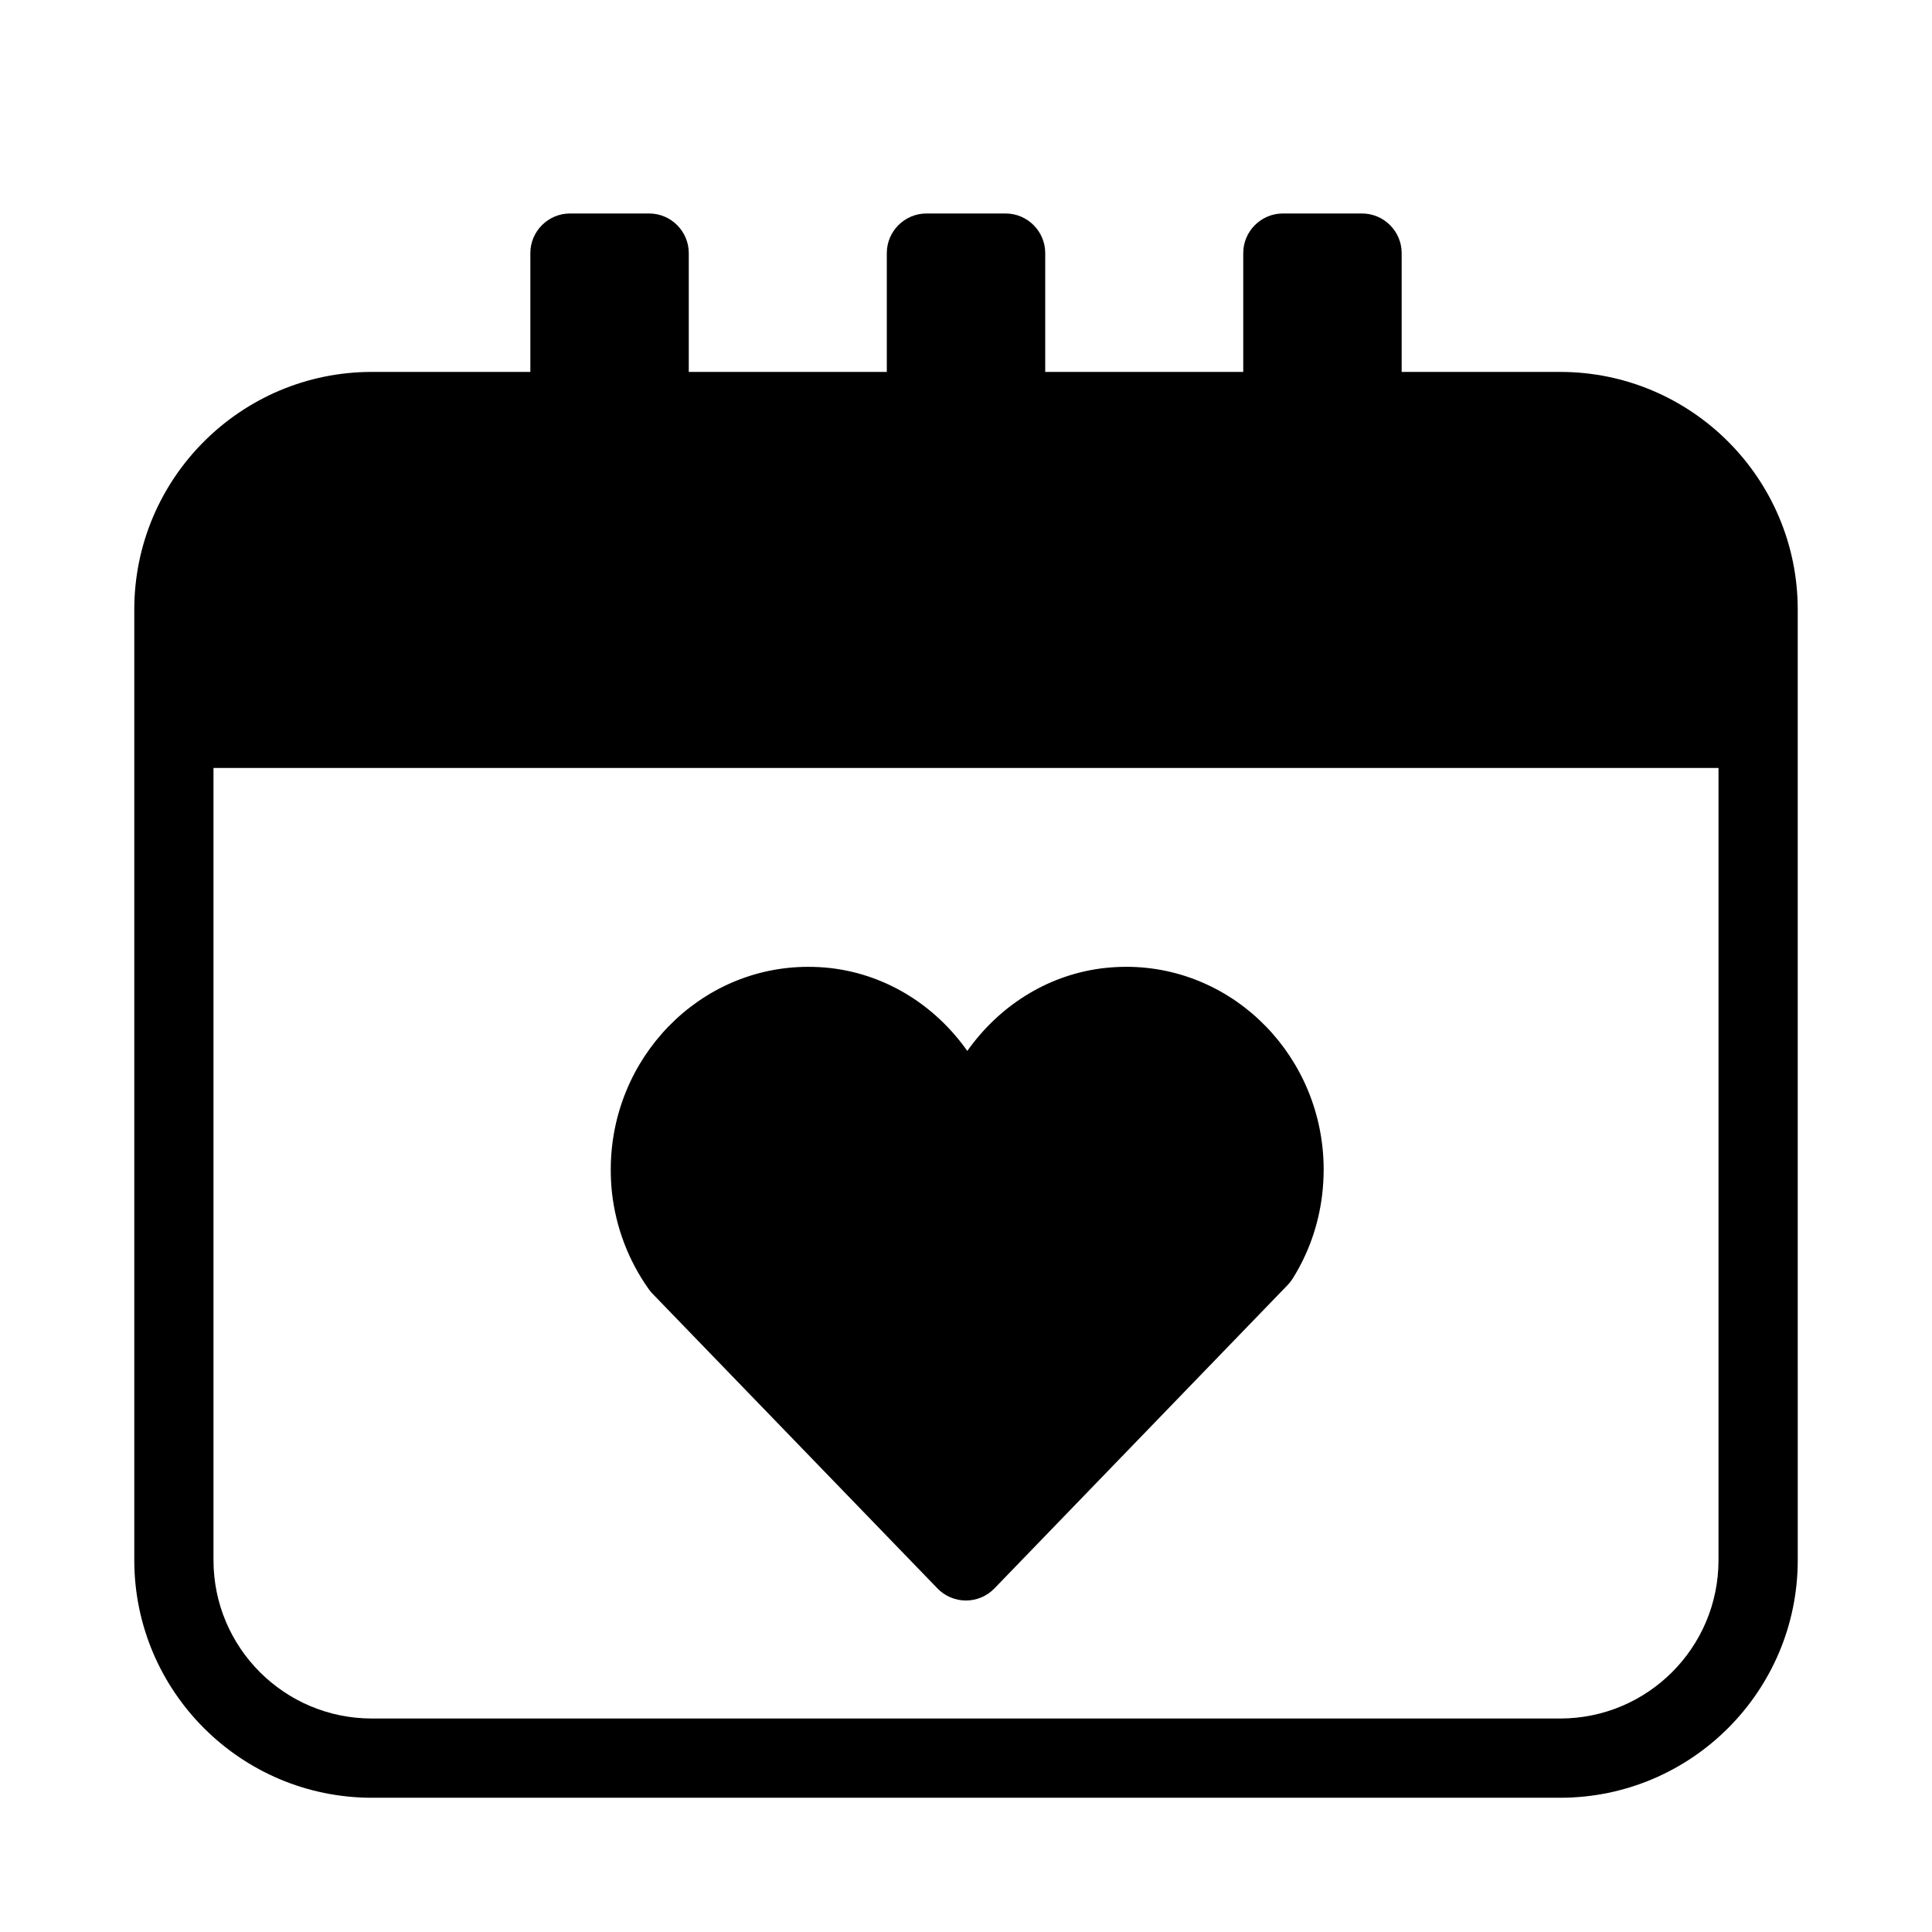
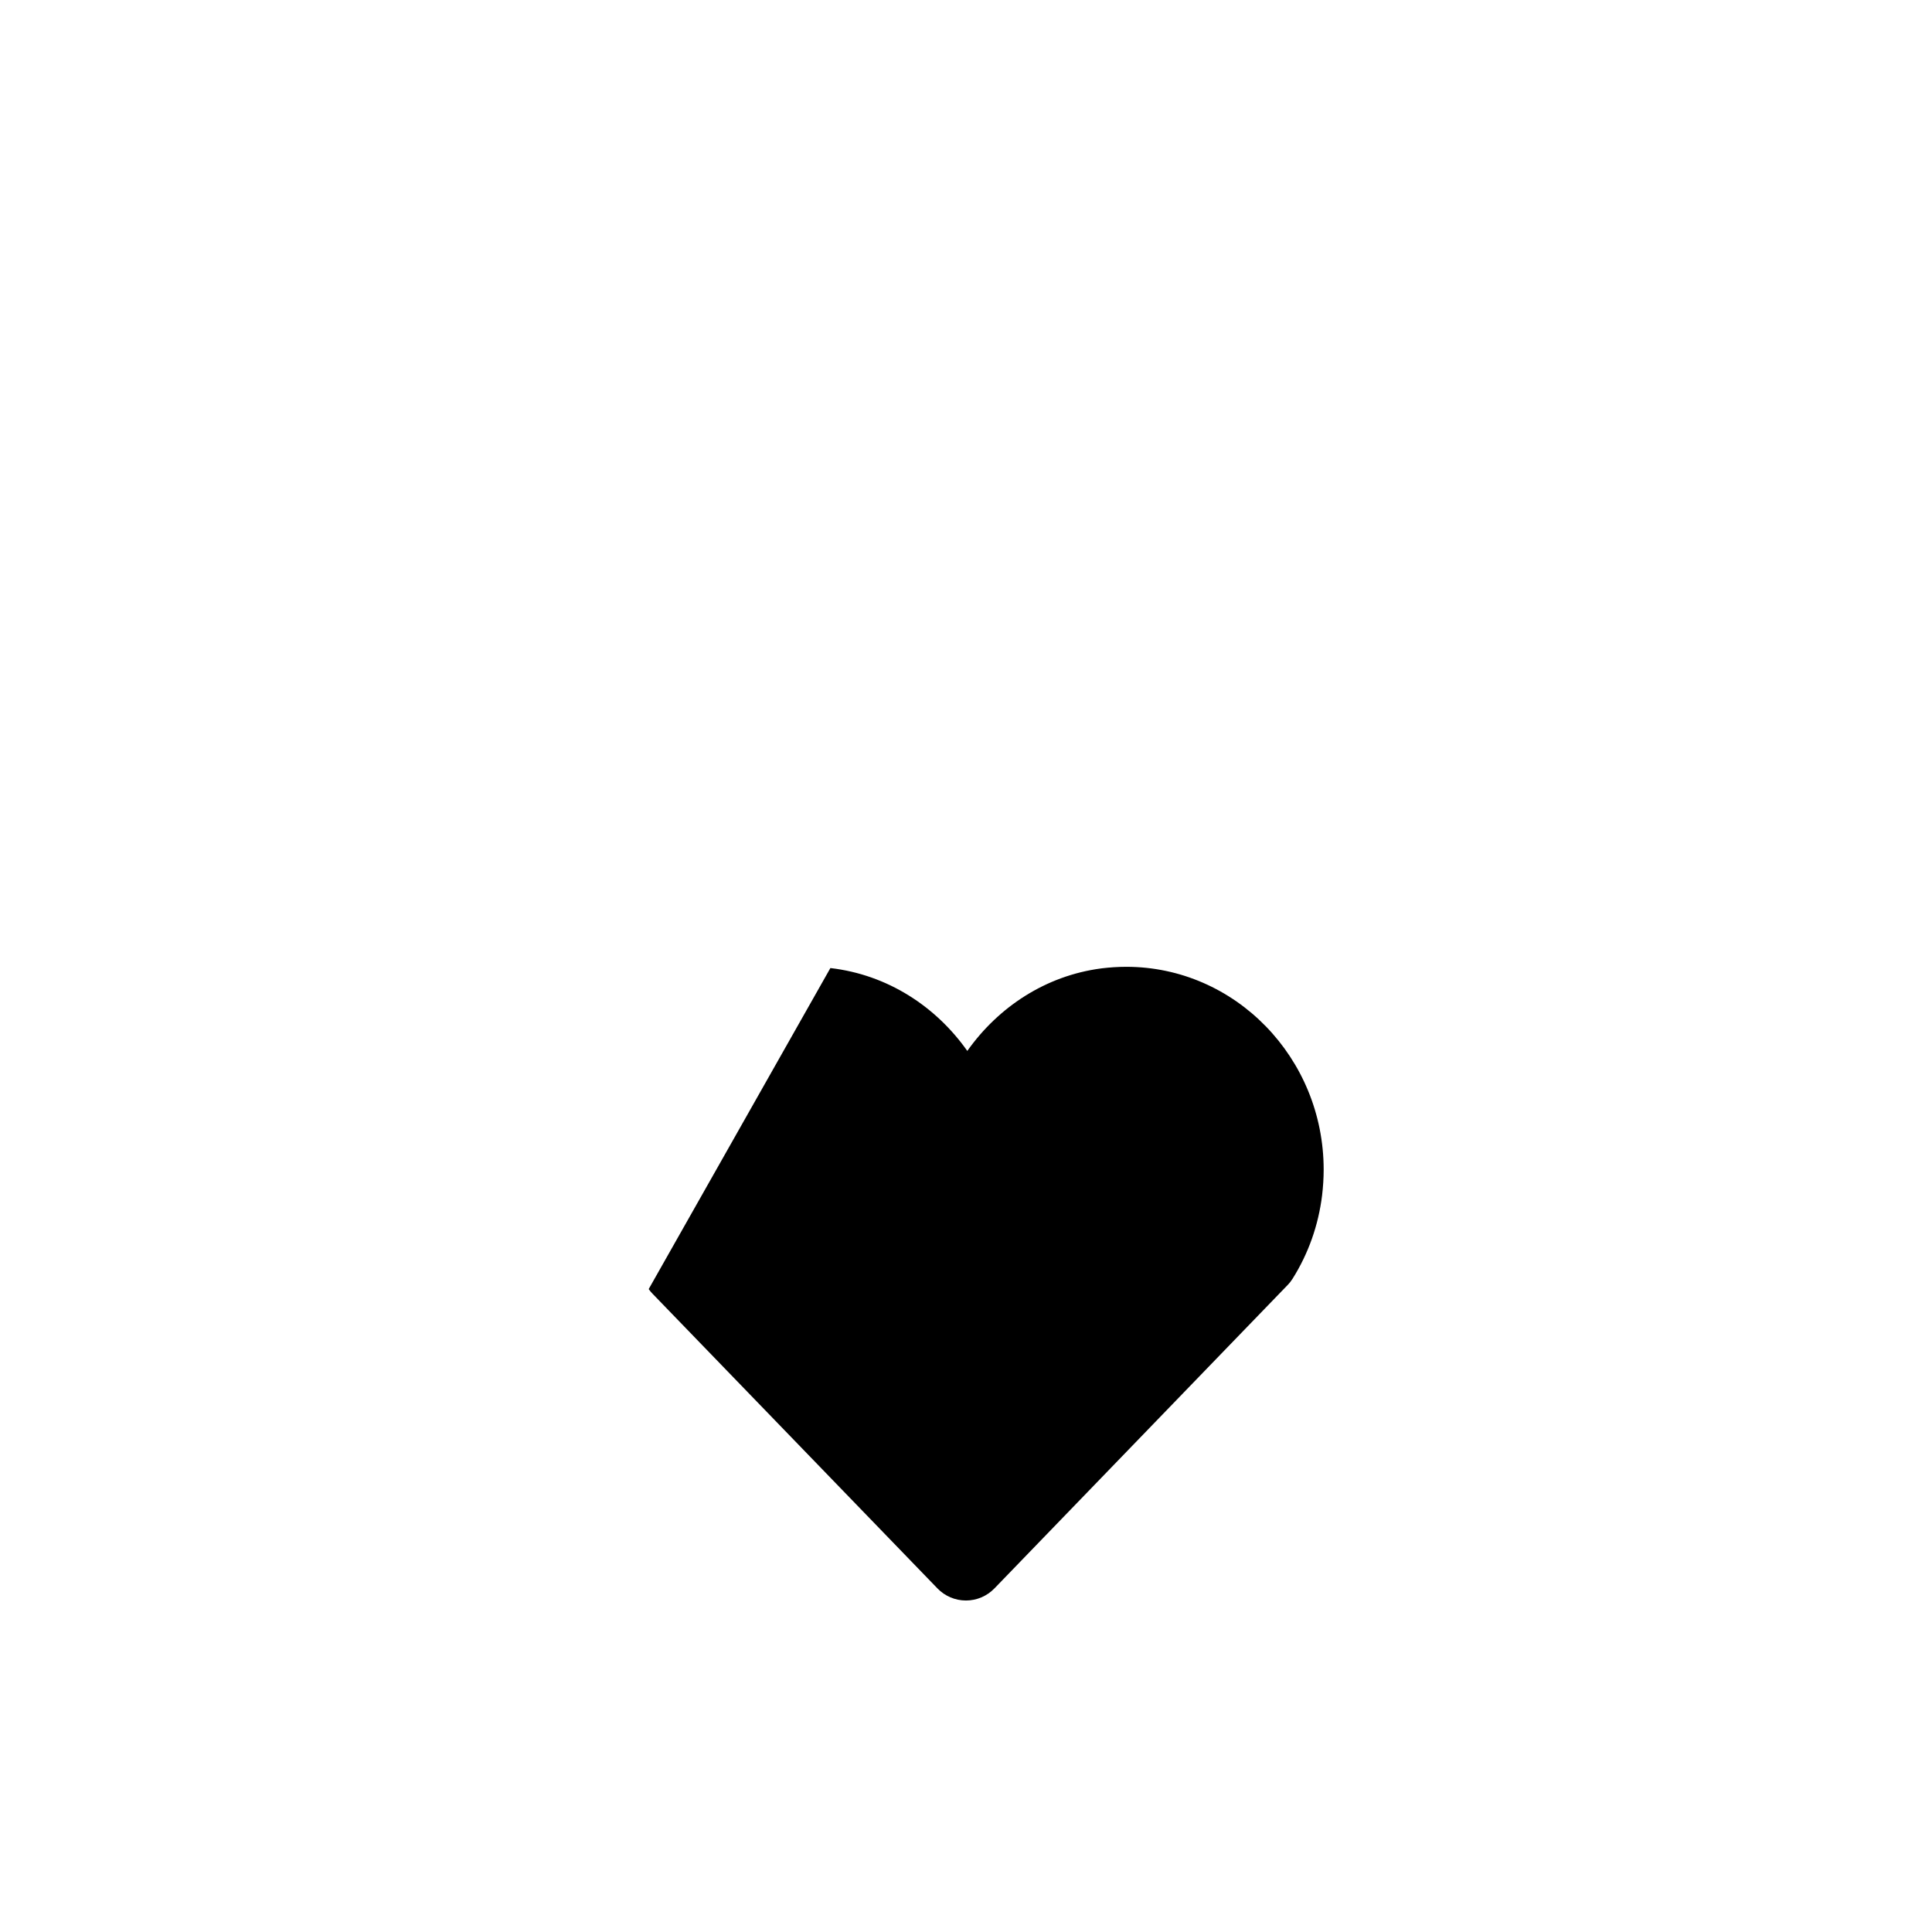
<svg xmlns="http://www.w3.org/2000/svg" fill="#000000" width="800px" height="800px" version="1.1" viewBox="144 144 512 512">
  <g>
-     <path d="m315.91 485.62c0.293 0.43 0.641 0.828 0.996 1.207l75.531 78.121c1.973 2.047 4.703 3.203 7.547 3.203s5.562-1.156 7.547-3.203l77.68-80.379c0.516-0.523 0.965-1.102 1.355-1.723 4.199-6.707 6.824-14.129 7.809-22.125 0.25-2.172 0.41-4.461 0.41-6.738 0-29.652-23.469-53.77-52.312-53.77-2.227 0-4.418 0.156-6.539 0.41-0.02 0-0.043 0.012-0.062 0.02-0.02 0-0.043-0.012-0.062 0-14.715 1.93-27.238 10.242-35.465 21.863-8.355-11.828-21.16-20.195-36.242-21.957h-0.043c-0.012 0-0.031-0.012-0.043-0.012-1.879-0.211-3.871-0.316-5.848-0.316-28.844 0-52.312 24.121-52.312 53.77 0 2.047 0.105 4.094 0.316 6.023 1.016 9.223 4.383 18.07 9.738 25.605z" />
-     <path d="m557.44 242.56h-41.984v-31.488c0-5.773-4.723-10.496-10.496-10.496h-20.992c-5.773 0-10.496 4.723-10.496 10.496v31.488h-52.48l0.004-31.488c0-5.773-4.723-10.496-10.496-10.496h-20.992c-5.773 0-10.496 4.723-10.496 10.496v31.488h-52.48v-31.488c0-5.773-4.723-10.496-10.496-10.496h-20.992c-5.773 0-10.496 4.723-10.496 10.496v31.488h-41.984c-34.754 0-62.977 28.234-62.977 62.977v251.91c0 34.742 28.223 62.977 62.977 62.977h314.88c34.754 0 62.977-28.234 62.977-62.977l-0.004-251.91c0-34.742-28.223-62.977-62.977-62.977zm41.984 314.88c0 23.195-18.789 41.984-41.984 41.984h-314.88c-23.195 0-41.984-18.789-41.984-41.984v-209.92h398.85z" />
+     <path d="m315.91 485.62c0.293 0.43 0.641 0.828 0.996 1.207l75.531 78.121c1.973 2.047 4.703 3.203 7.547 3.203s5.562-1.156 7.547-3.203l77.68-80.379c0.516-0.523 0.965-1.102 1.355-1.723 4.199-6.707 6.824-14.129 7.809-22.125 0.25-2.172 0.41-4.461 0.41-6.738 0-29.652-23.469-53.77-52.312-53.77-2.227 0-4.418 0.156-6.539 0.41-0.02 0-0.043 0.012-0.062 0.02-0.02 0-0.043-0.012-0.062 0-14.715 1.93-27.238 10.242-35.465 21.863-8.355-11.828-21.16-20.195-36.242-21.957h-0.043z" />
  </g>
</svg>